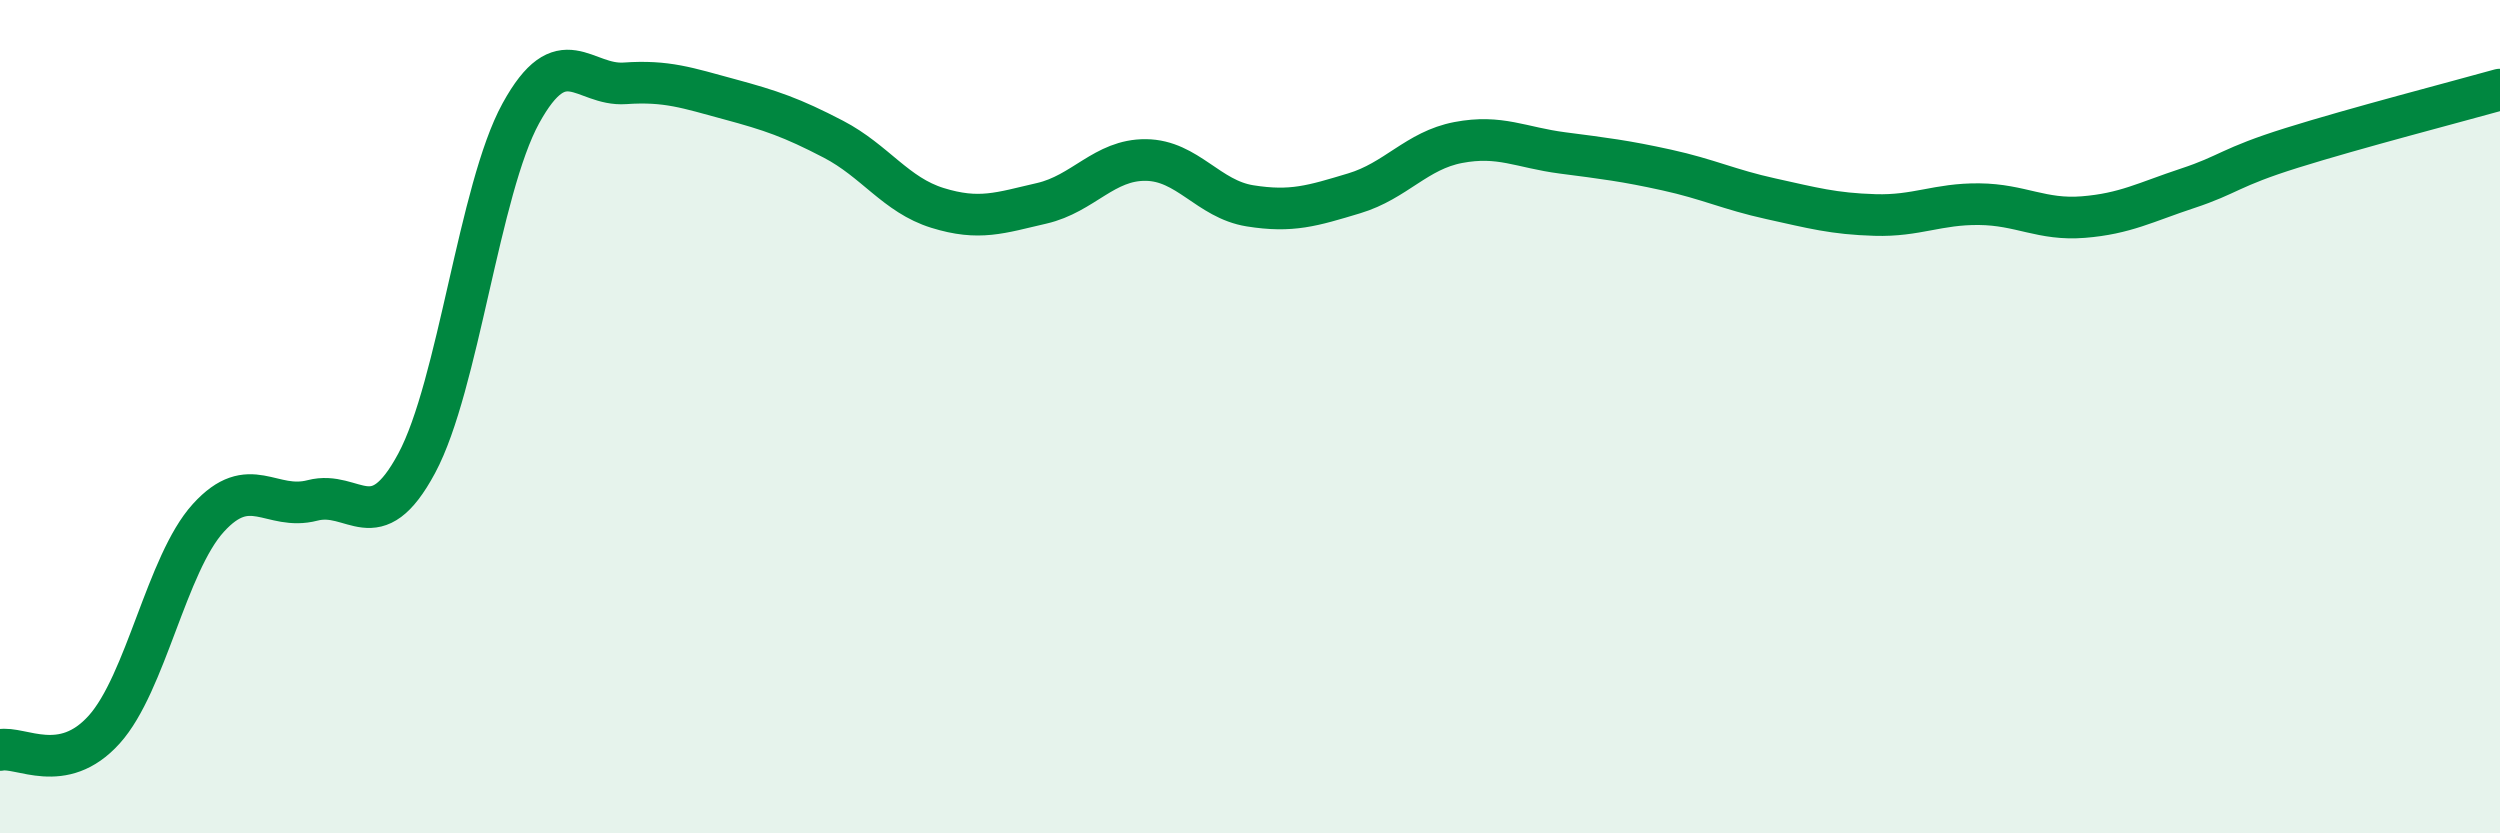
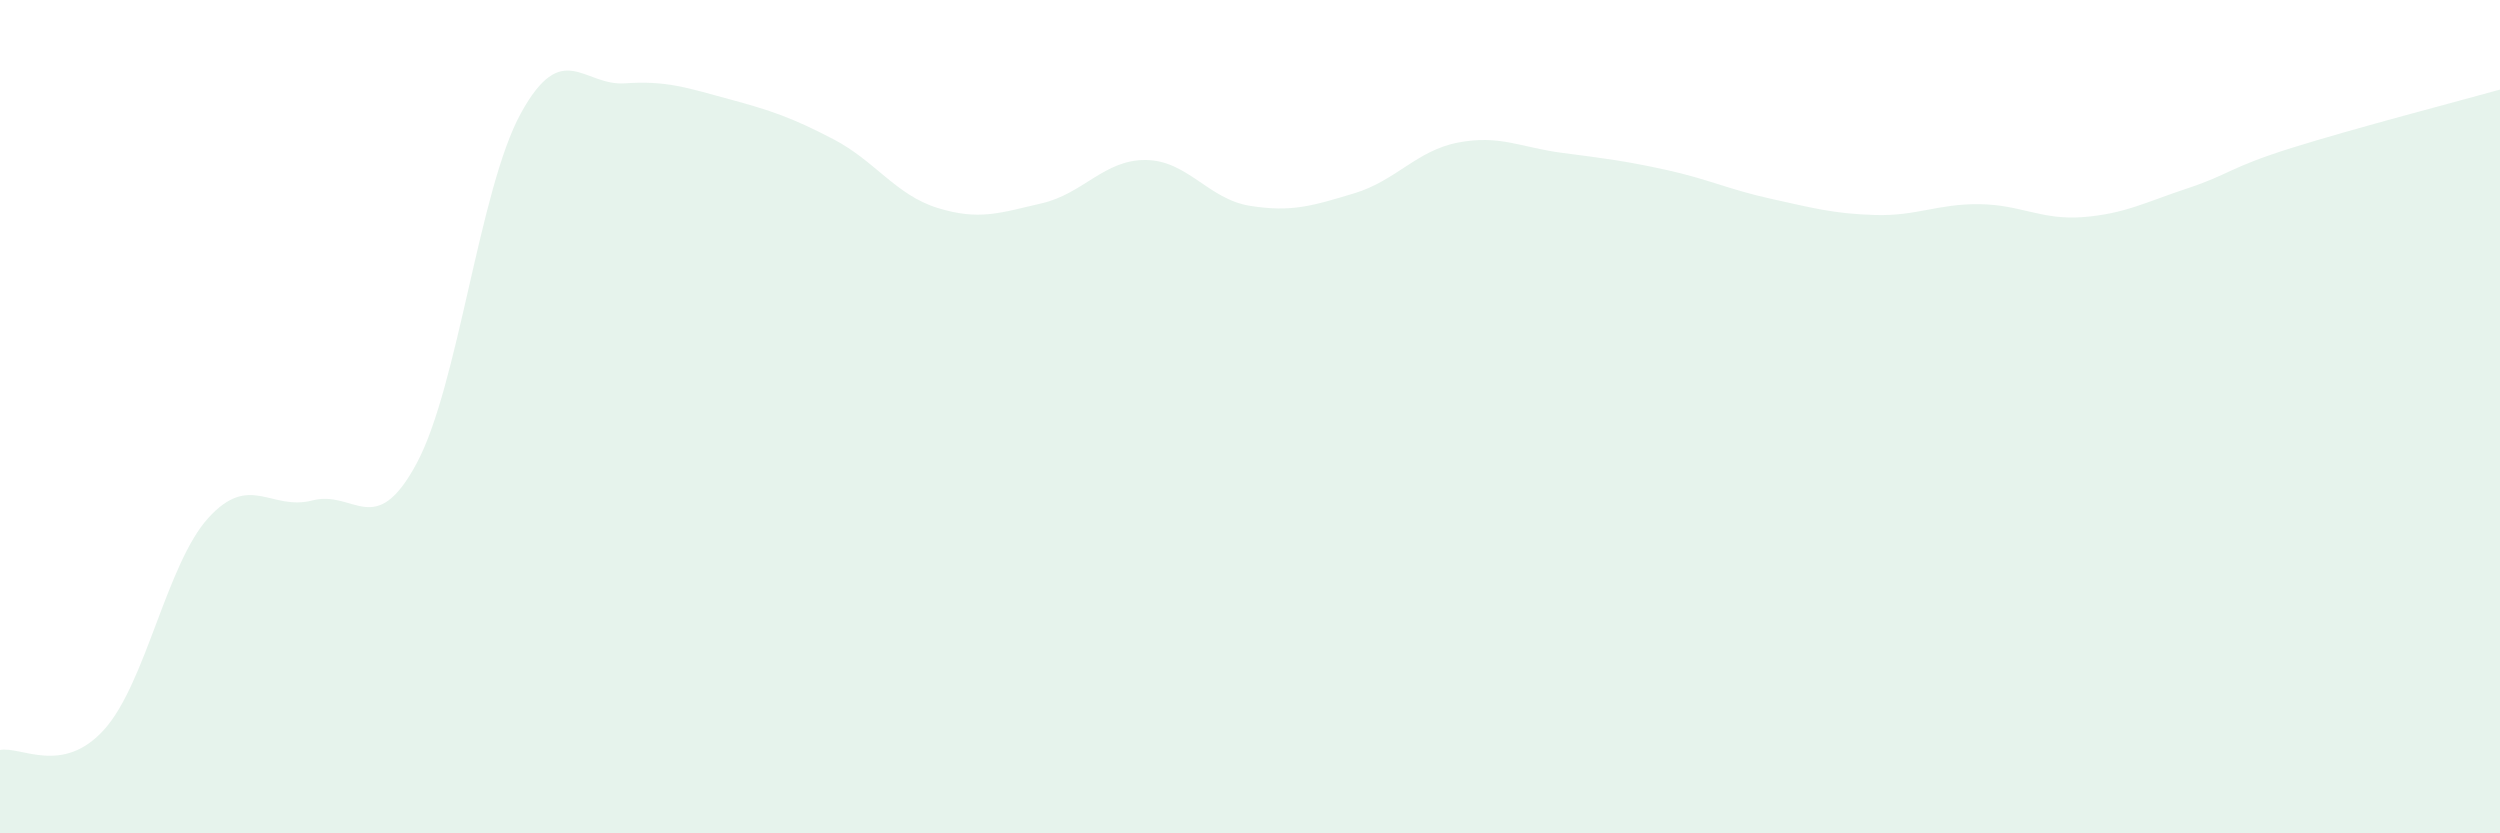
<svg xmlns="http://www.w3.org/2000/svg" width="60" height="20" viewBox="0 0 60 20">
  <path d="M 0,18 C 0.5,17.9 1.5,18.62 2.5,17.51 C 3.5,16.4 4,13.53 5,12.43 C 6,11.33 6.5,12.27 7.5,12.01 C 8.5,11.75 9,12.98 10,11.12 C 11,9.26 11.5,4.54 12.5,2.72 C 13.5,0.9 14,2.07 15,2 C 16,1.93 16.5,2.11 17.5,2.38 C 18.5,2.65 19,2.82 20,3.34 C 21,3.86 21.5,4.68 22.5,4.99 C 23.5,5.3 24,5.11 25,4.88 C 26,4.65 26.5,3.83 27.5,3.84 C 28.5,3.85 29,4.78 30,4.94 C 31,5.1 31.5,4.94 32.5,4.64 C 33.5,4.34 34,3.61 35,3.42 C 36,3.23 36.5,3.54 37.5,3.67 C 38.5,3.8 39,3.86 40,4.08 C 41,4.3 41.5,4.55 42.5,4.77 C 43.5,4.99 44,5.13 45,5.16 C 46,5.19 46.5,4.89 47.5,4.9 C 48.5,4.91 49,5.29 50,5.21 C 51,5.13 51.5,4.85 52.5,4.52 C 53.5,4.19 53.5,4.02 55,3.55 C 56.5,3.08 59,2.43 60,2.15L60 20L0 20Z" fill="#008740" opacity="0.1" stroke-linecap="round" stroke-linejoin="round" />
-   <path d="M 0,18 C 0.5,17.9 1.5,18.62 2.5,17.51 C 3.5,16.4 4,13.53 5,12.43 C 6,11.33 6.5,12.27 7.5,12.01 C 8.5,11.75 9,12.98 10,11.12 C 11,9.26 11.5,4.54 12.5,2.72 C 13.5,0.9 14,2.07 15,2 C 16,1.93 16.5,2.11 17.5,2.38 C 18.5,2.65 19,2.82 20,3.34 C 21,3.86 21.5,4.68 22.5,4.99 C 23.5,5.3 24,5.11 25,4.88 C 26,4.65 26.5,3.83 27.5,3.84 C 28.5,3.85 29,4.78 30,4.94 C 31,5.1 31.5,4.94 32.5,4.64 C 33.5,4.34 34,3.61 35,3.42 C 36,3.23 36.5,3.54 37.5,3.67 C 38.5,3.8 39,3.86 40,4.08 C 41,4.3 41.5,4.55 42.5,4.77 C 43.5,4.99 44,5.13 45,5.16 C 46,5.19 46.5,4.89 47.5,4.9 C 48.5,4.91 49,5.29 50,5.21 C 51,5.13 51.5,4.85 52.5,4.52 C 53.5,4.19 53.5,4.02 55,3.55 C 56.5,3.08 59,2.43 60,2.15" stroke="#008740" stroke-width="1" fill="none" stroke-linecap="round" stroke-linejoin="round" />
</svg>